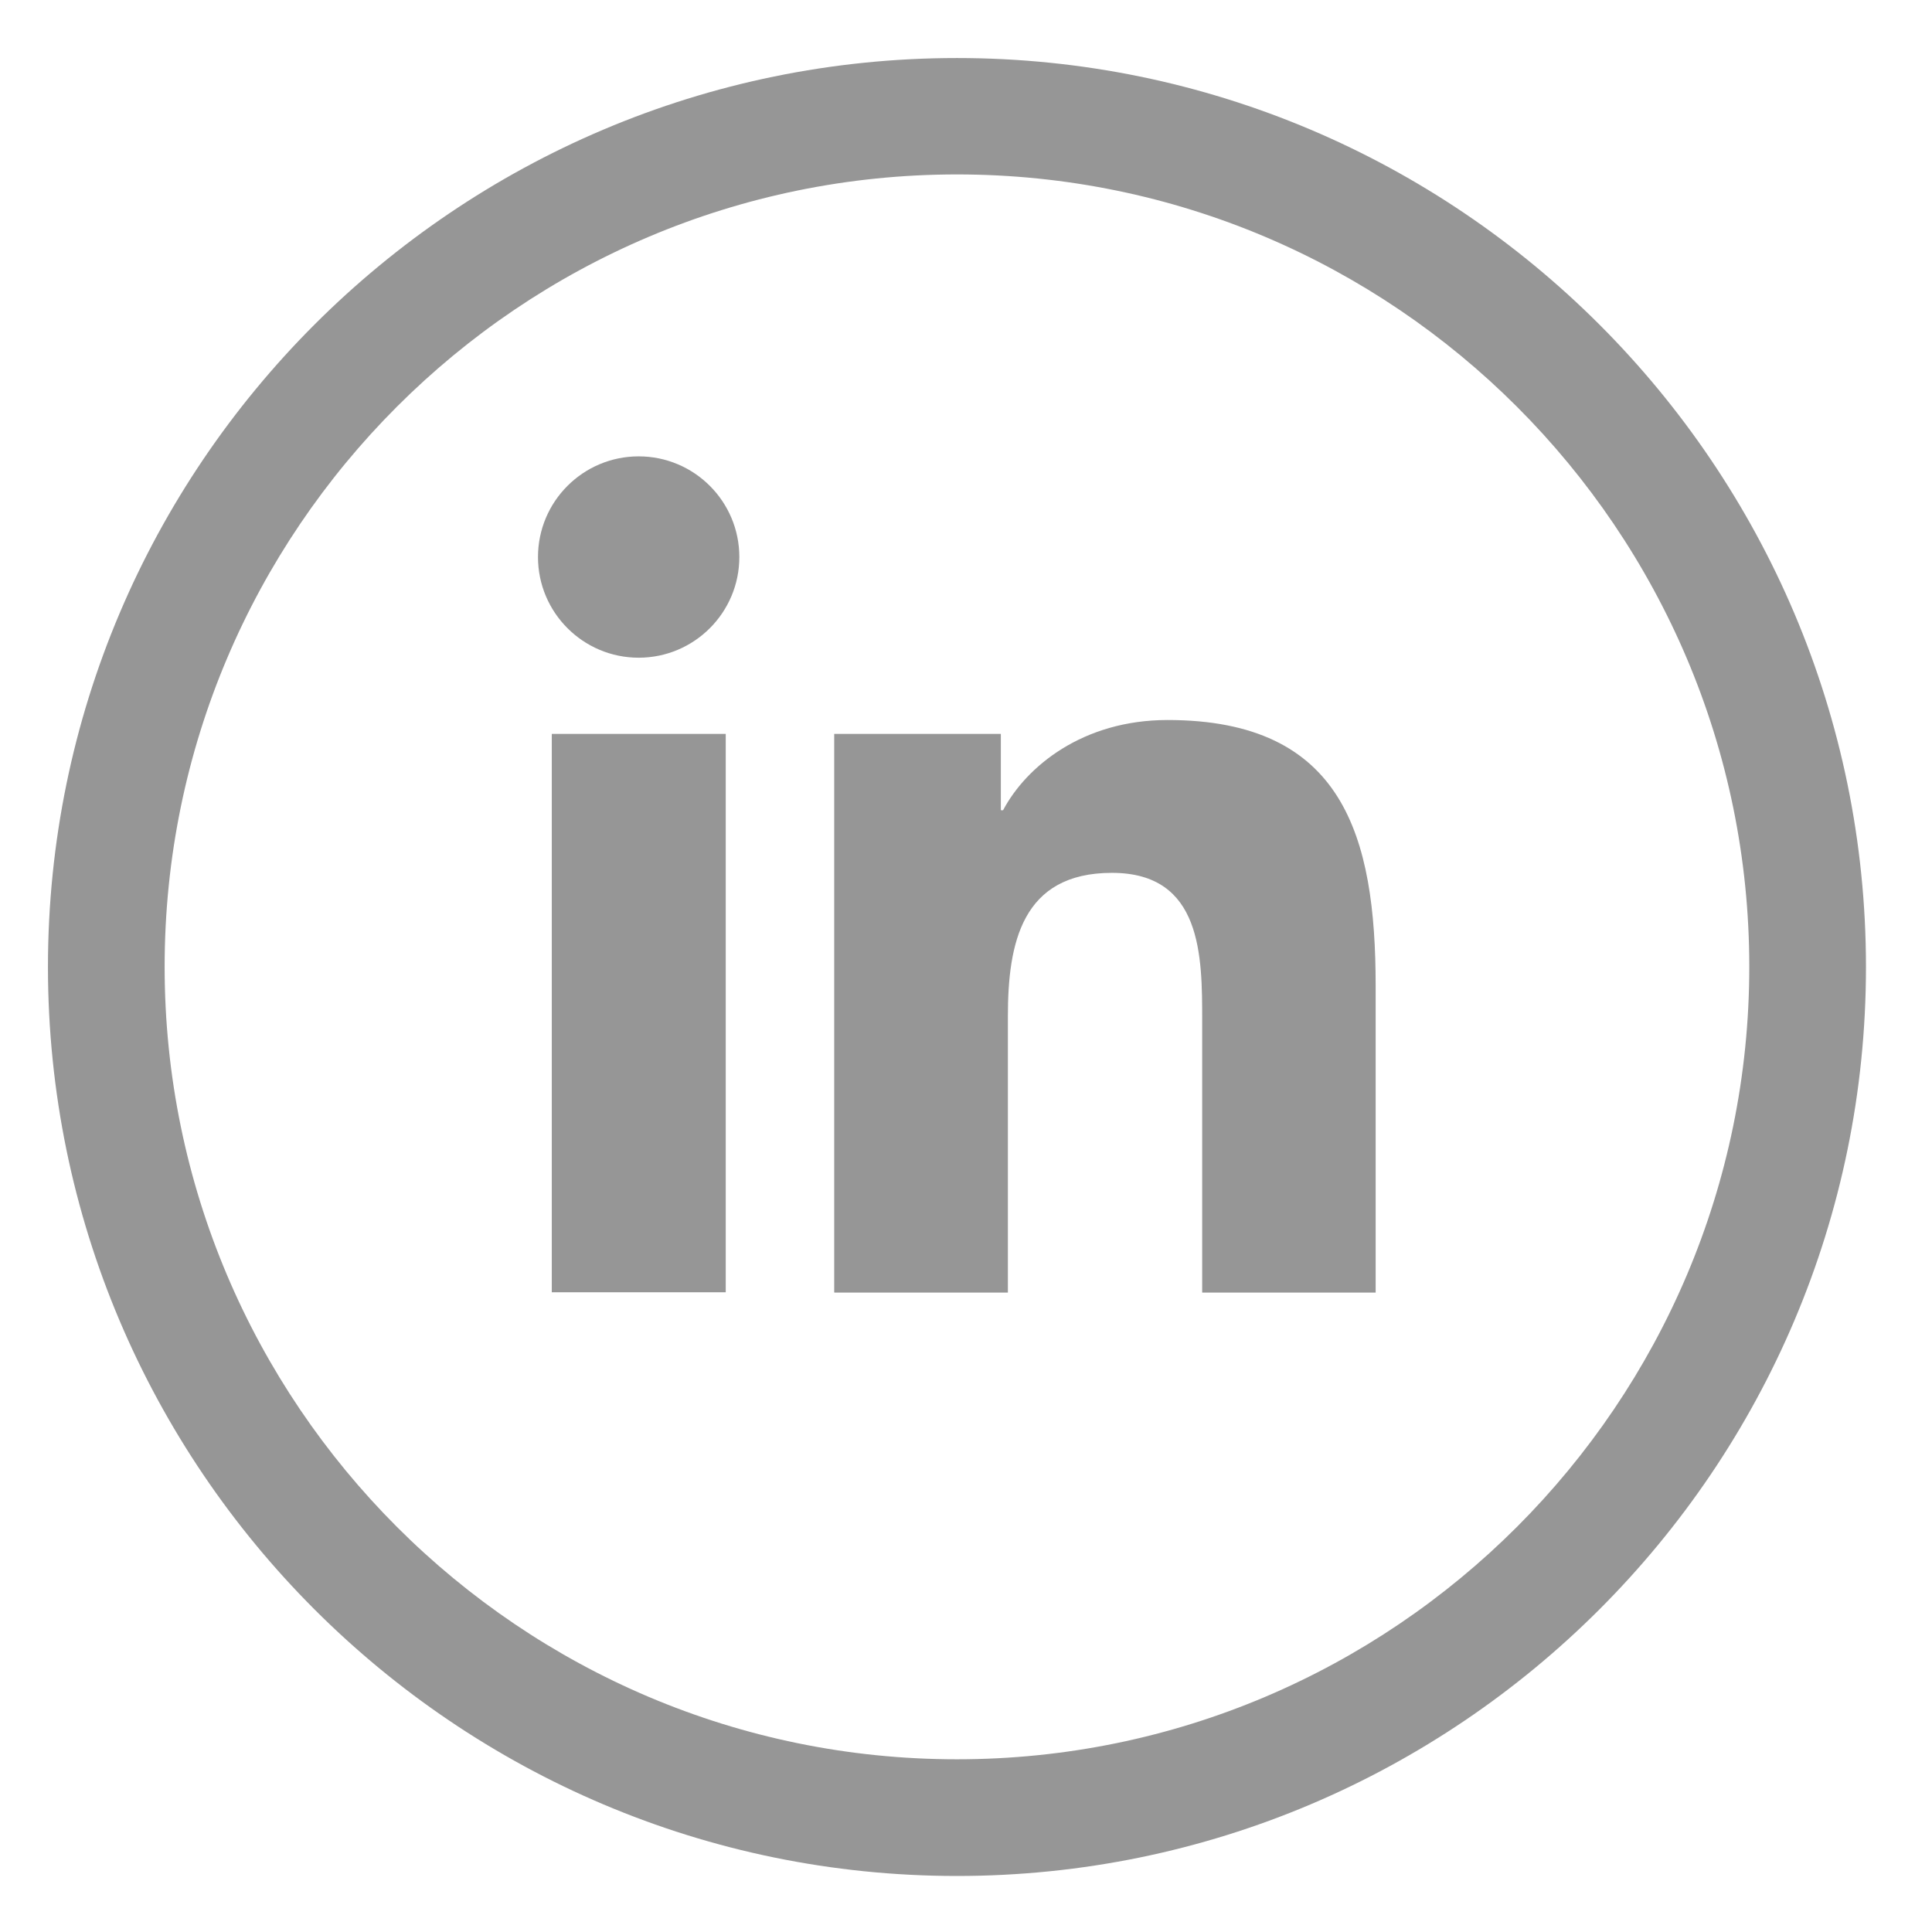
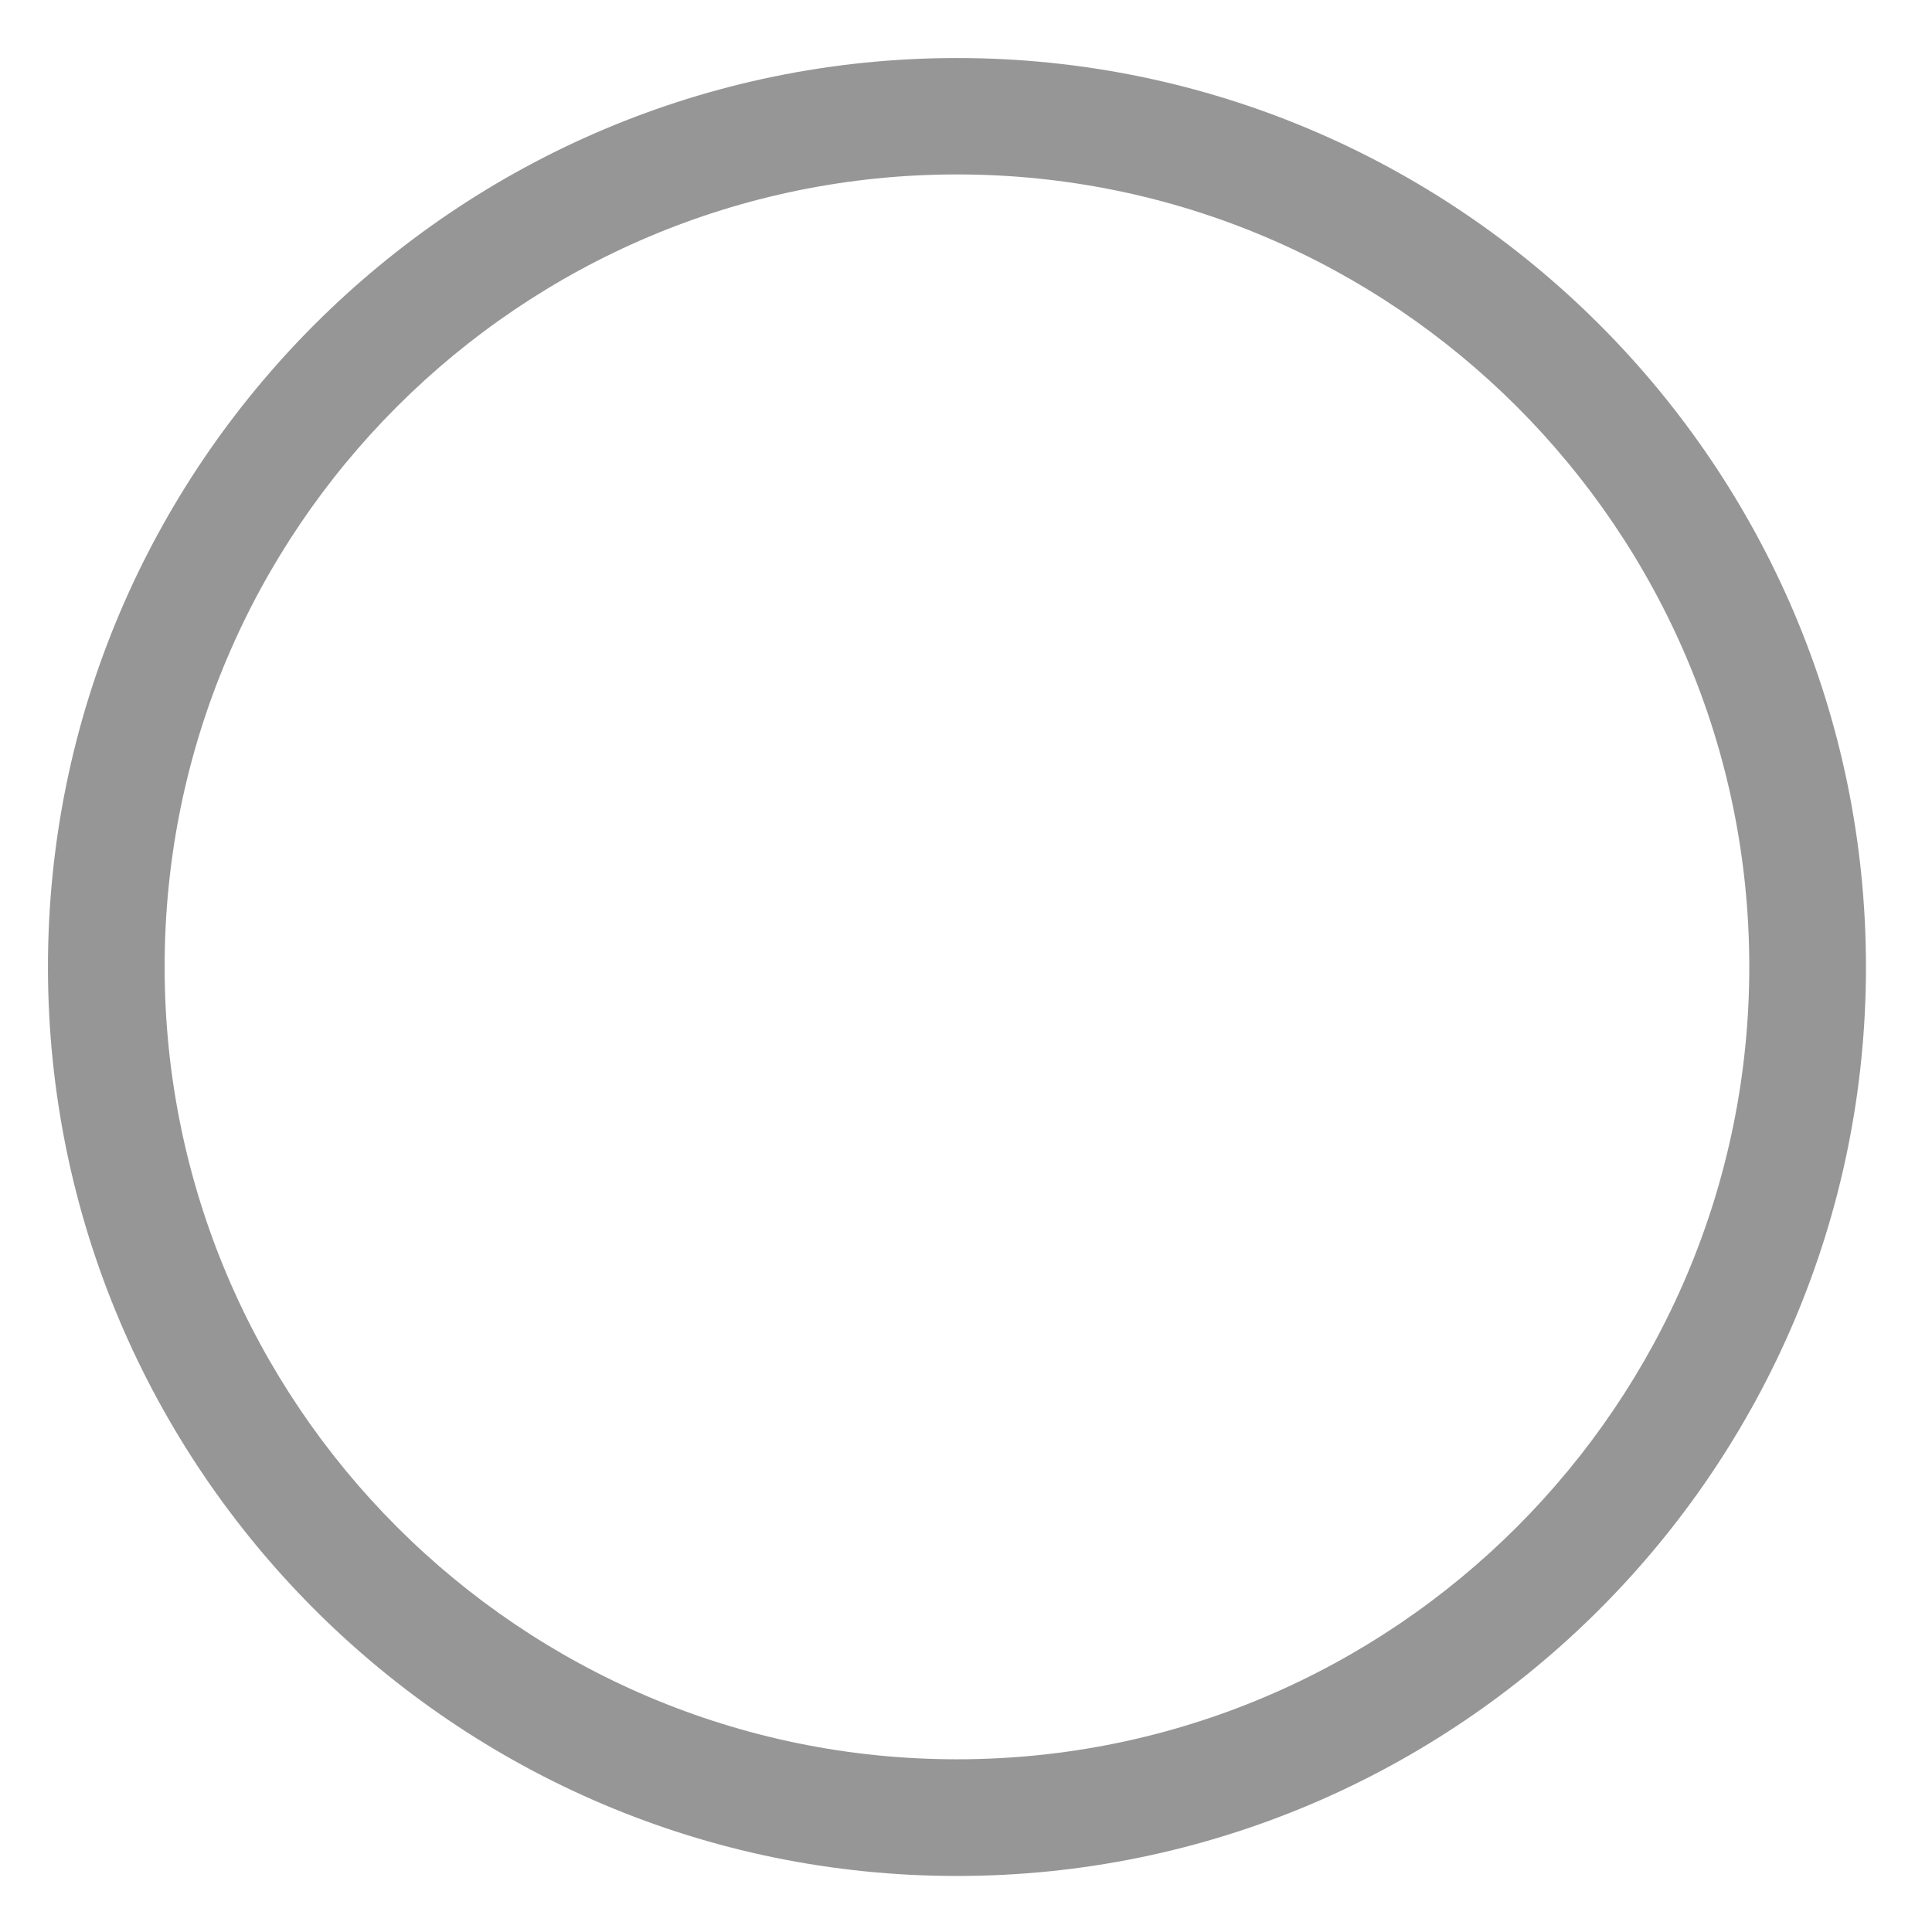
<svg xmlns="http://www.w3.org/2000/svg" width="28" height="28" viewBox="0 0 28 28" fill="none">
-   <path d="M7.997 10.636H10.518L10.518 18.729H7.997L7.997 10.636ZM9.256 6.614C10.061 6.614 10.715 7.267 10.715 8.073C10.715 8.878 10.061 9.532 9.256 9.532C8.451 9.532 7.797 8.878 7.797 8.073C7.797 7.267 8.451 6.614 9.256 6.614ZM12.093 18.733H14.607L14.607 14.728C14.607 13.673 14.807 12.65 16.115 12.65C17.423 12.65 17.423 13.856 17.423 14.798V18.733H19.937V14.292C19.937 12.112 19.466 10.435 16.921 10.435C15.693 10.435 14.874 11.107 14.537 11.743H14.505V10.636H12.09L12.09 18.729L12.093 18.733Z" fill="#969696" />
  <path d="M13.869 0.841C6.605 0.841 0.695 6.751 0.695 14.014C0.695 21.278 6.605 27.188 13.869 27.188C21.133 27.188 27.043 21.278 27.043 14.014C27.043 6.751 21.133 0.841 13.869 0.841ZM13.869 25.497C7.537 25.497 2.386 20.346 2.386 14.011C2.386 7.675 7.537 2.528 13.869 2.528C20.201 2.528 25.352 7.679 25.352 14.011C25.352 20.343 20.201 25.497 13.869 25.497Z" fill="#969696" />
</svg>